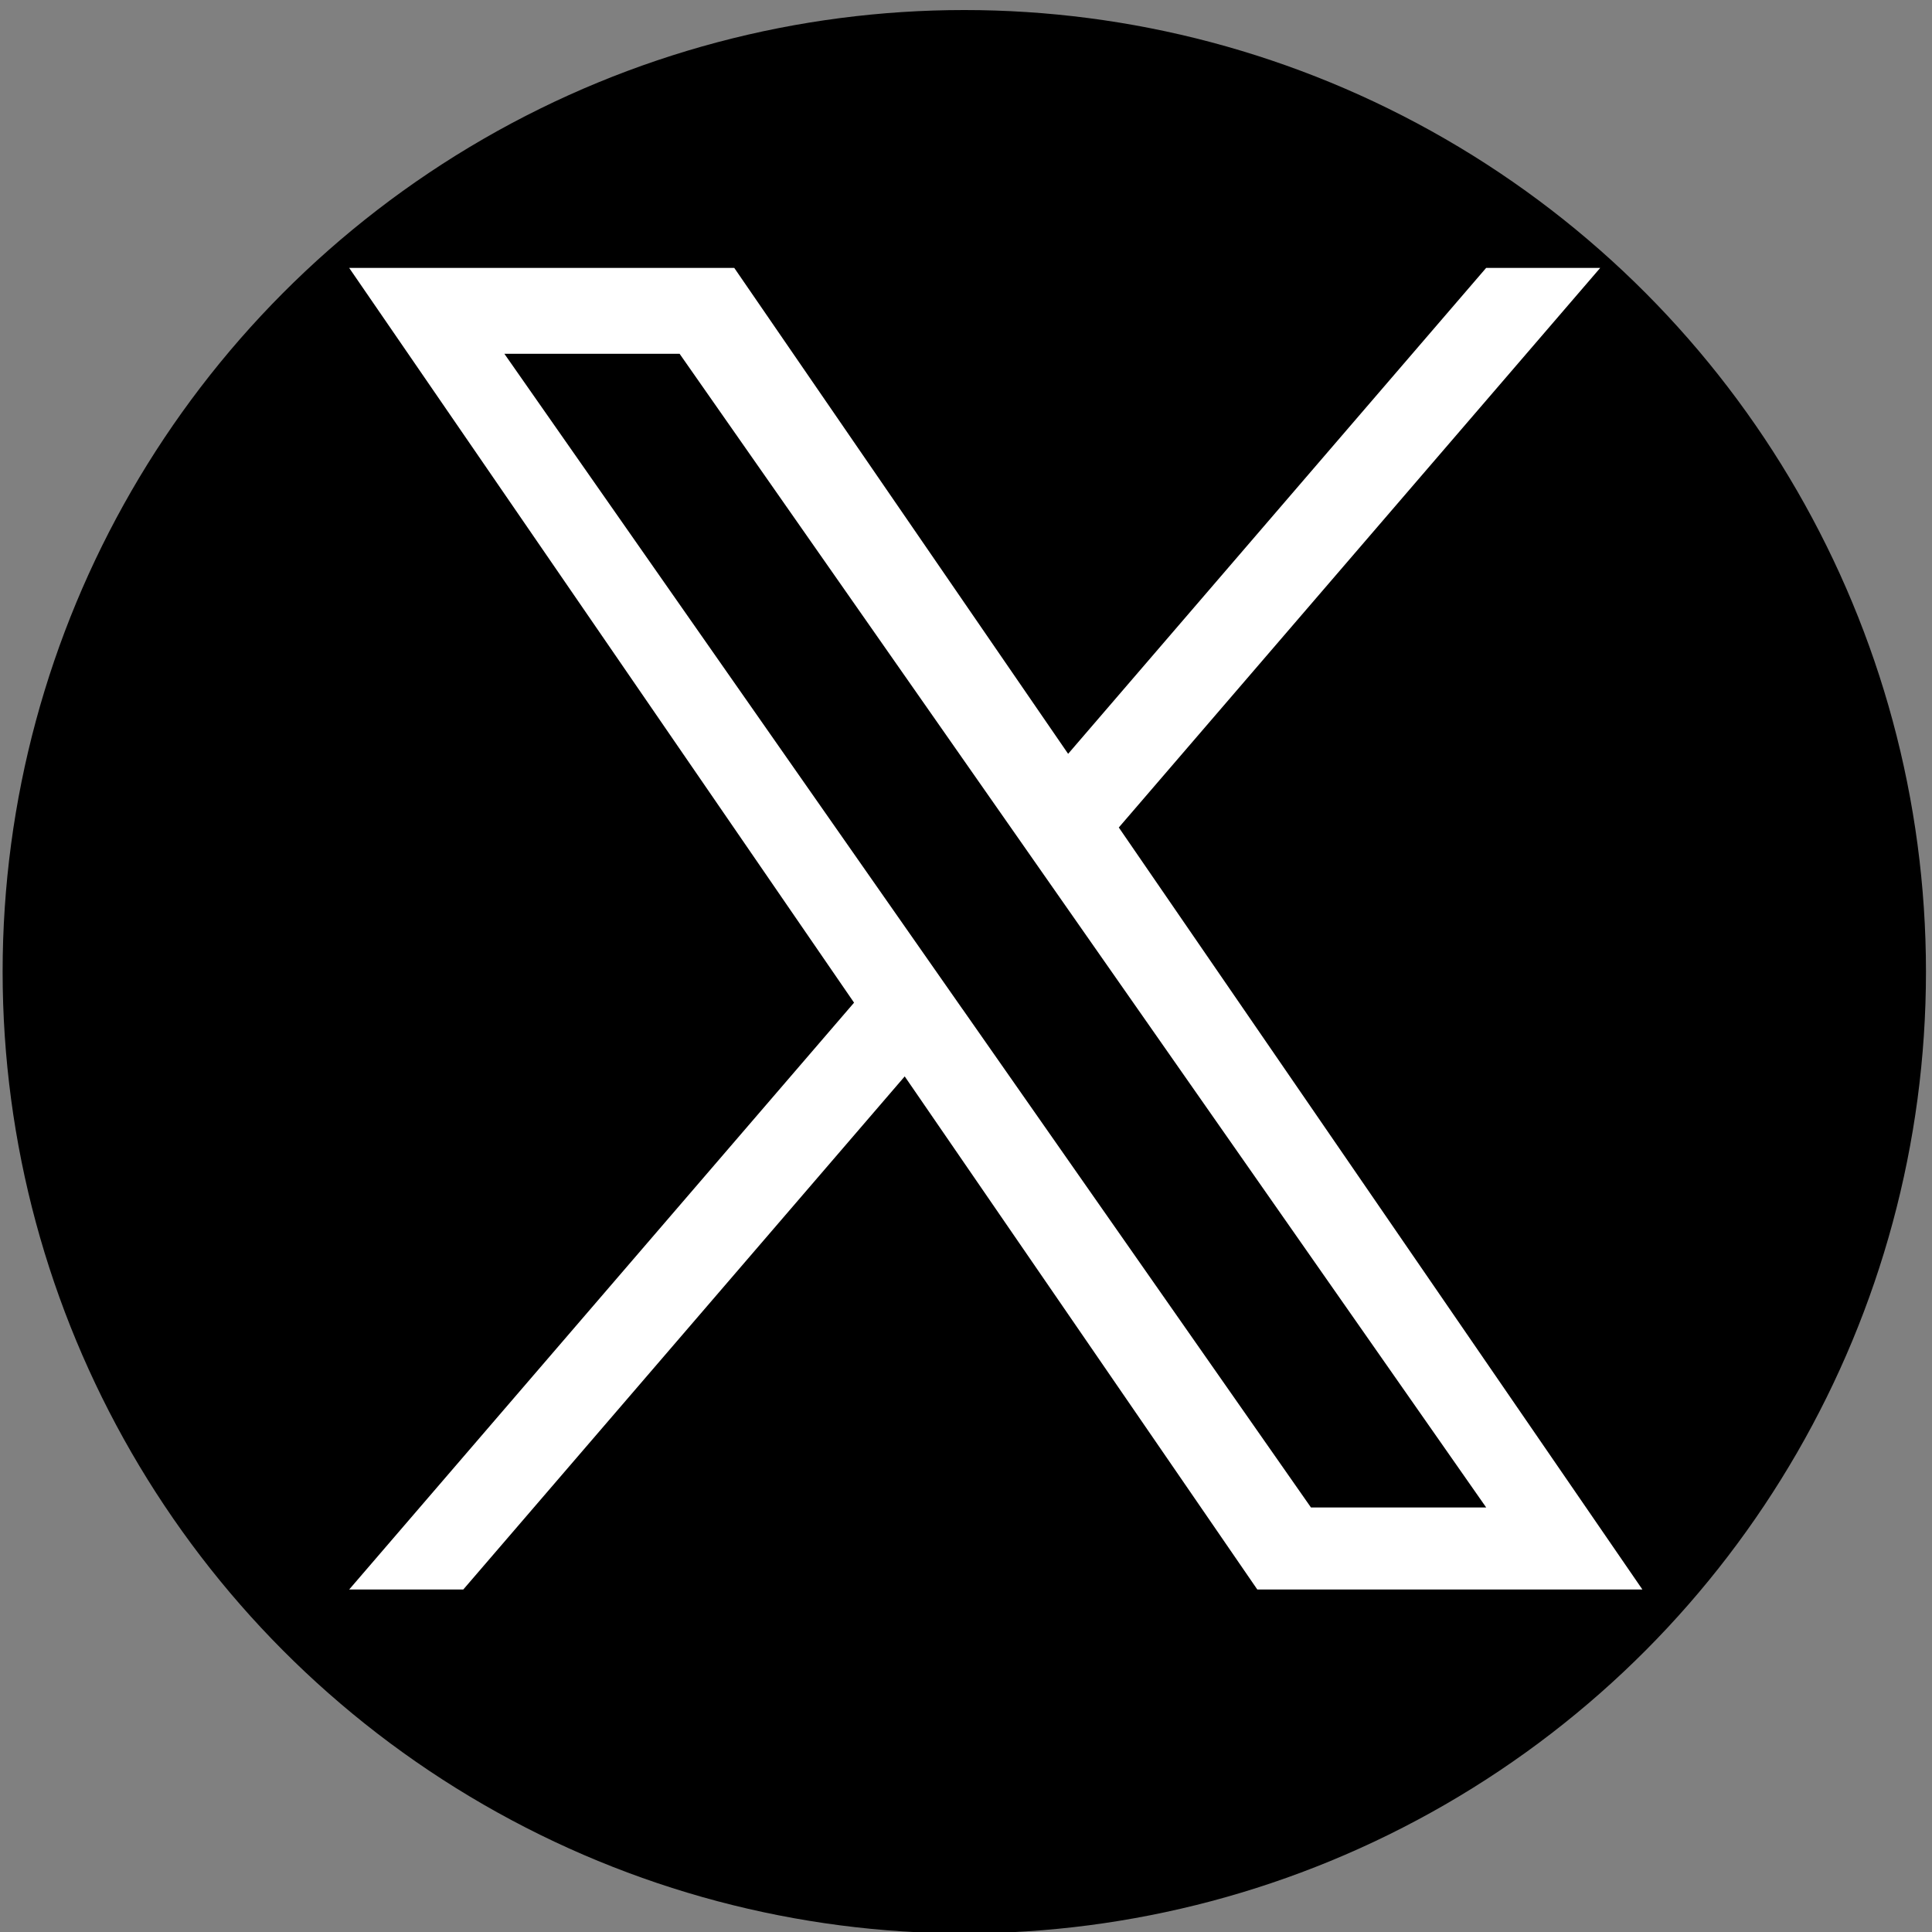
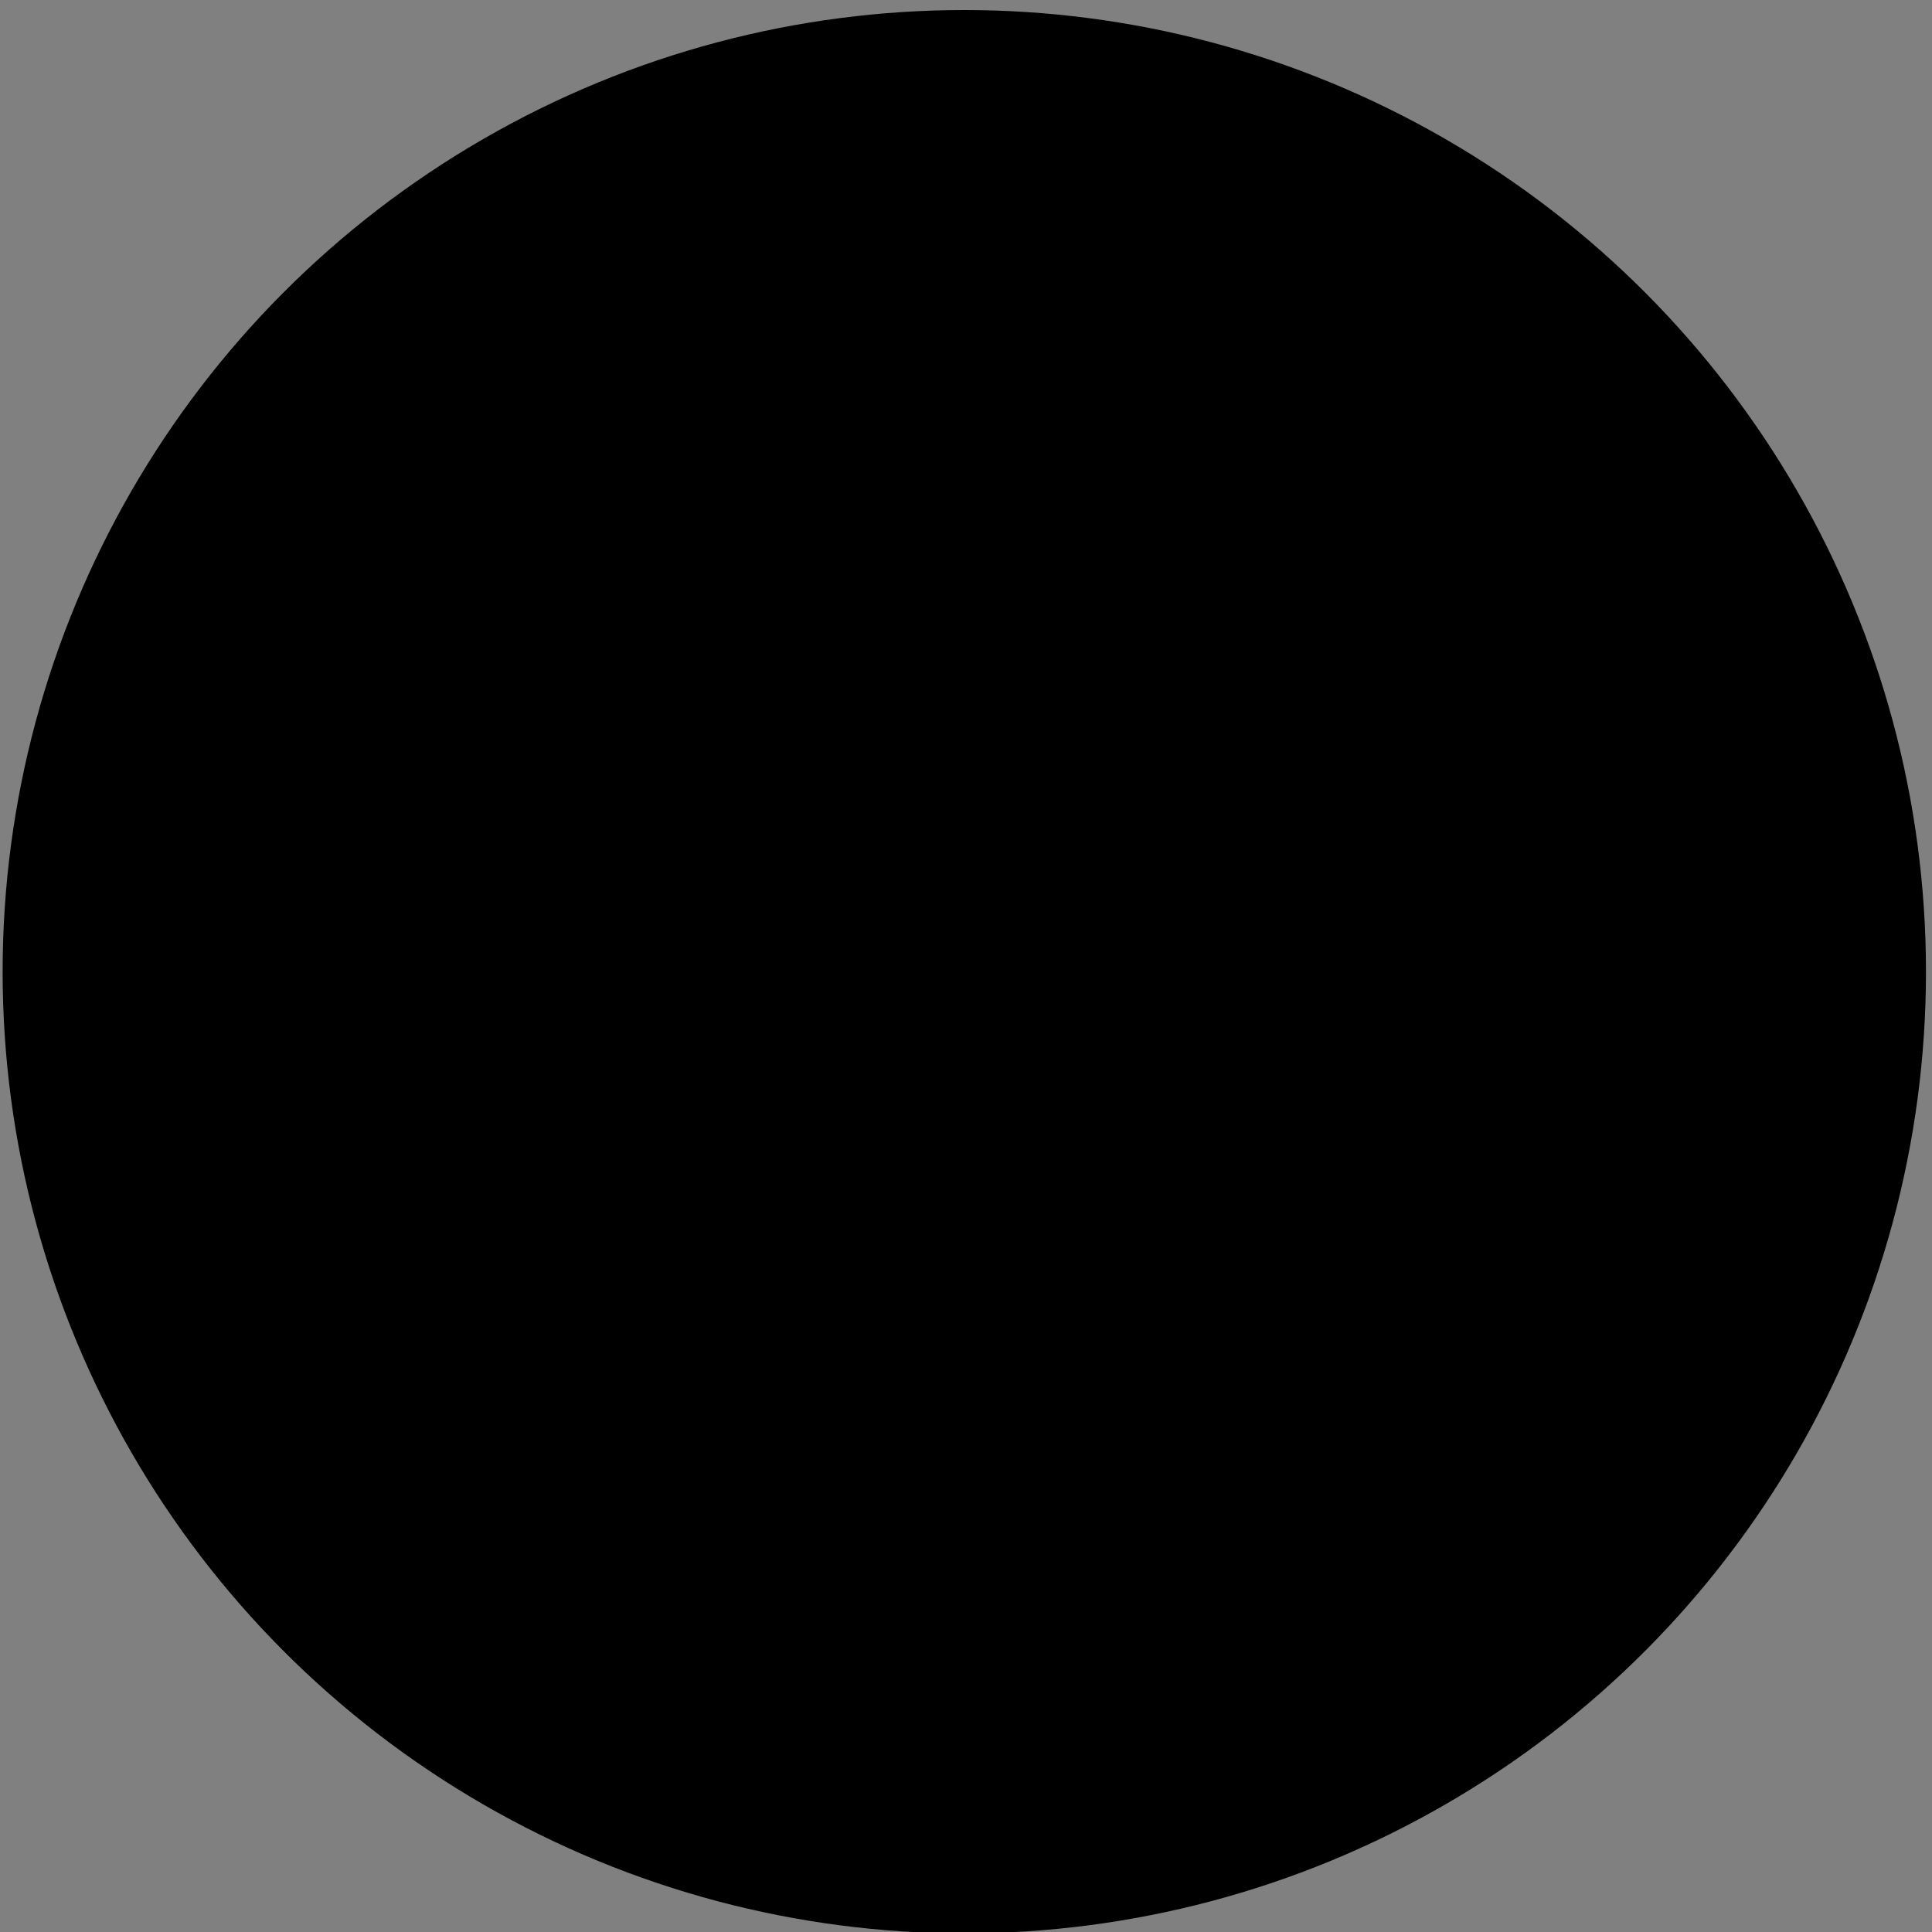
<svg xmlns="http://www.w3.org/2000/svg" id="a" data-name="Logo" viewBox="0 0 500 500">
  <rect x="0" y="0" width="500" height="500" fill="#808080" stroke="none" />
  <defs>
    <style>
      .b {
        fill: #fff;
      }
    </style>
  </defs>
  <circle cx="249.56" cy="251.48" r="248.88" />
-   <path class="b" d="M289.54,214.16l124.59-144.82h-29.52l-108.18,125.75-86.4-125.75h-99.66l130.66,190.15-130.66,151.87h29.53l114.24-132.79,91.25,132.79h99.66l-135.5-197.2h0ZM249.1,261.17l-13.24-18.94-105.33-150.67h45.35l85.01,121.59,13.24,18.94,110.5,158.05h-45.35l-90.17-128.97h0Z" />
</svg>